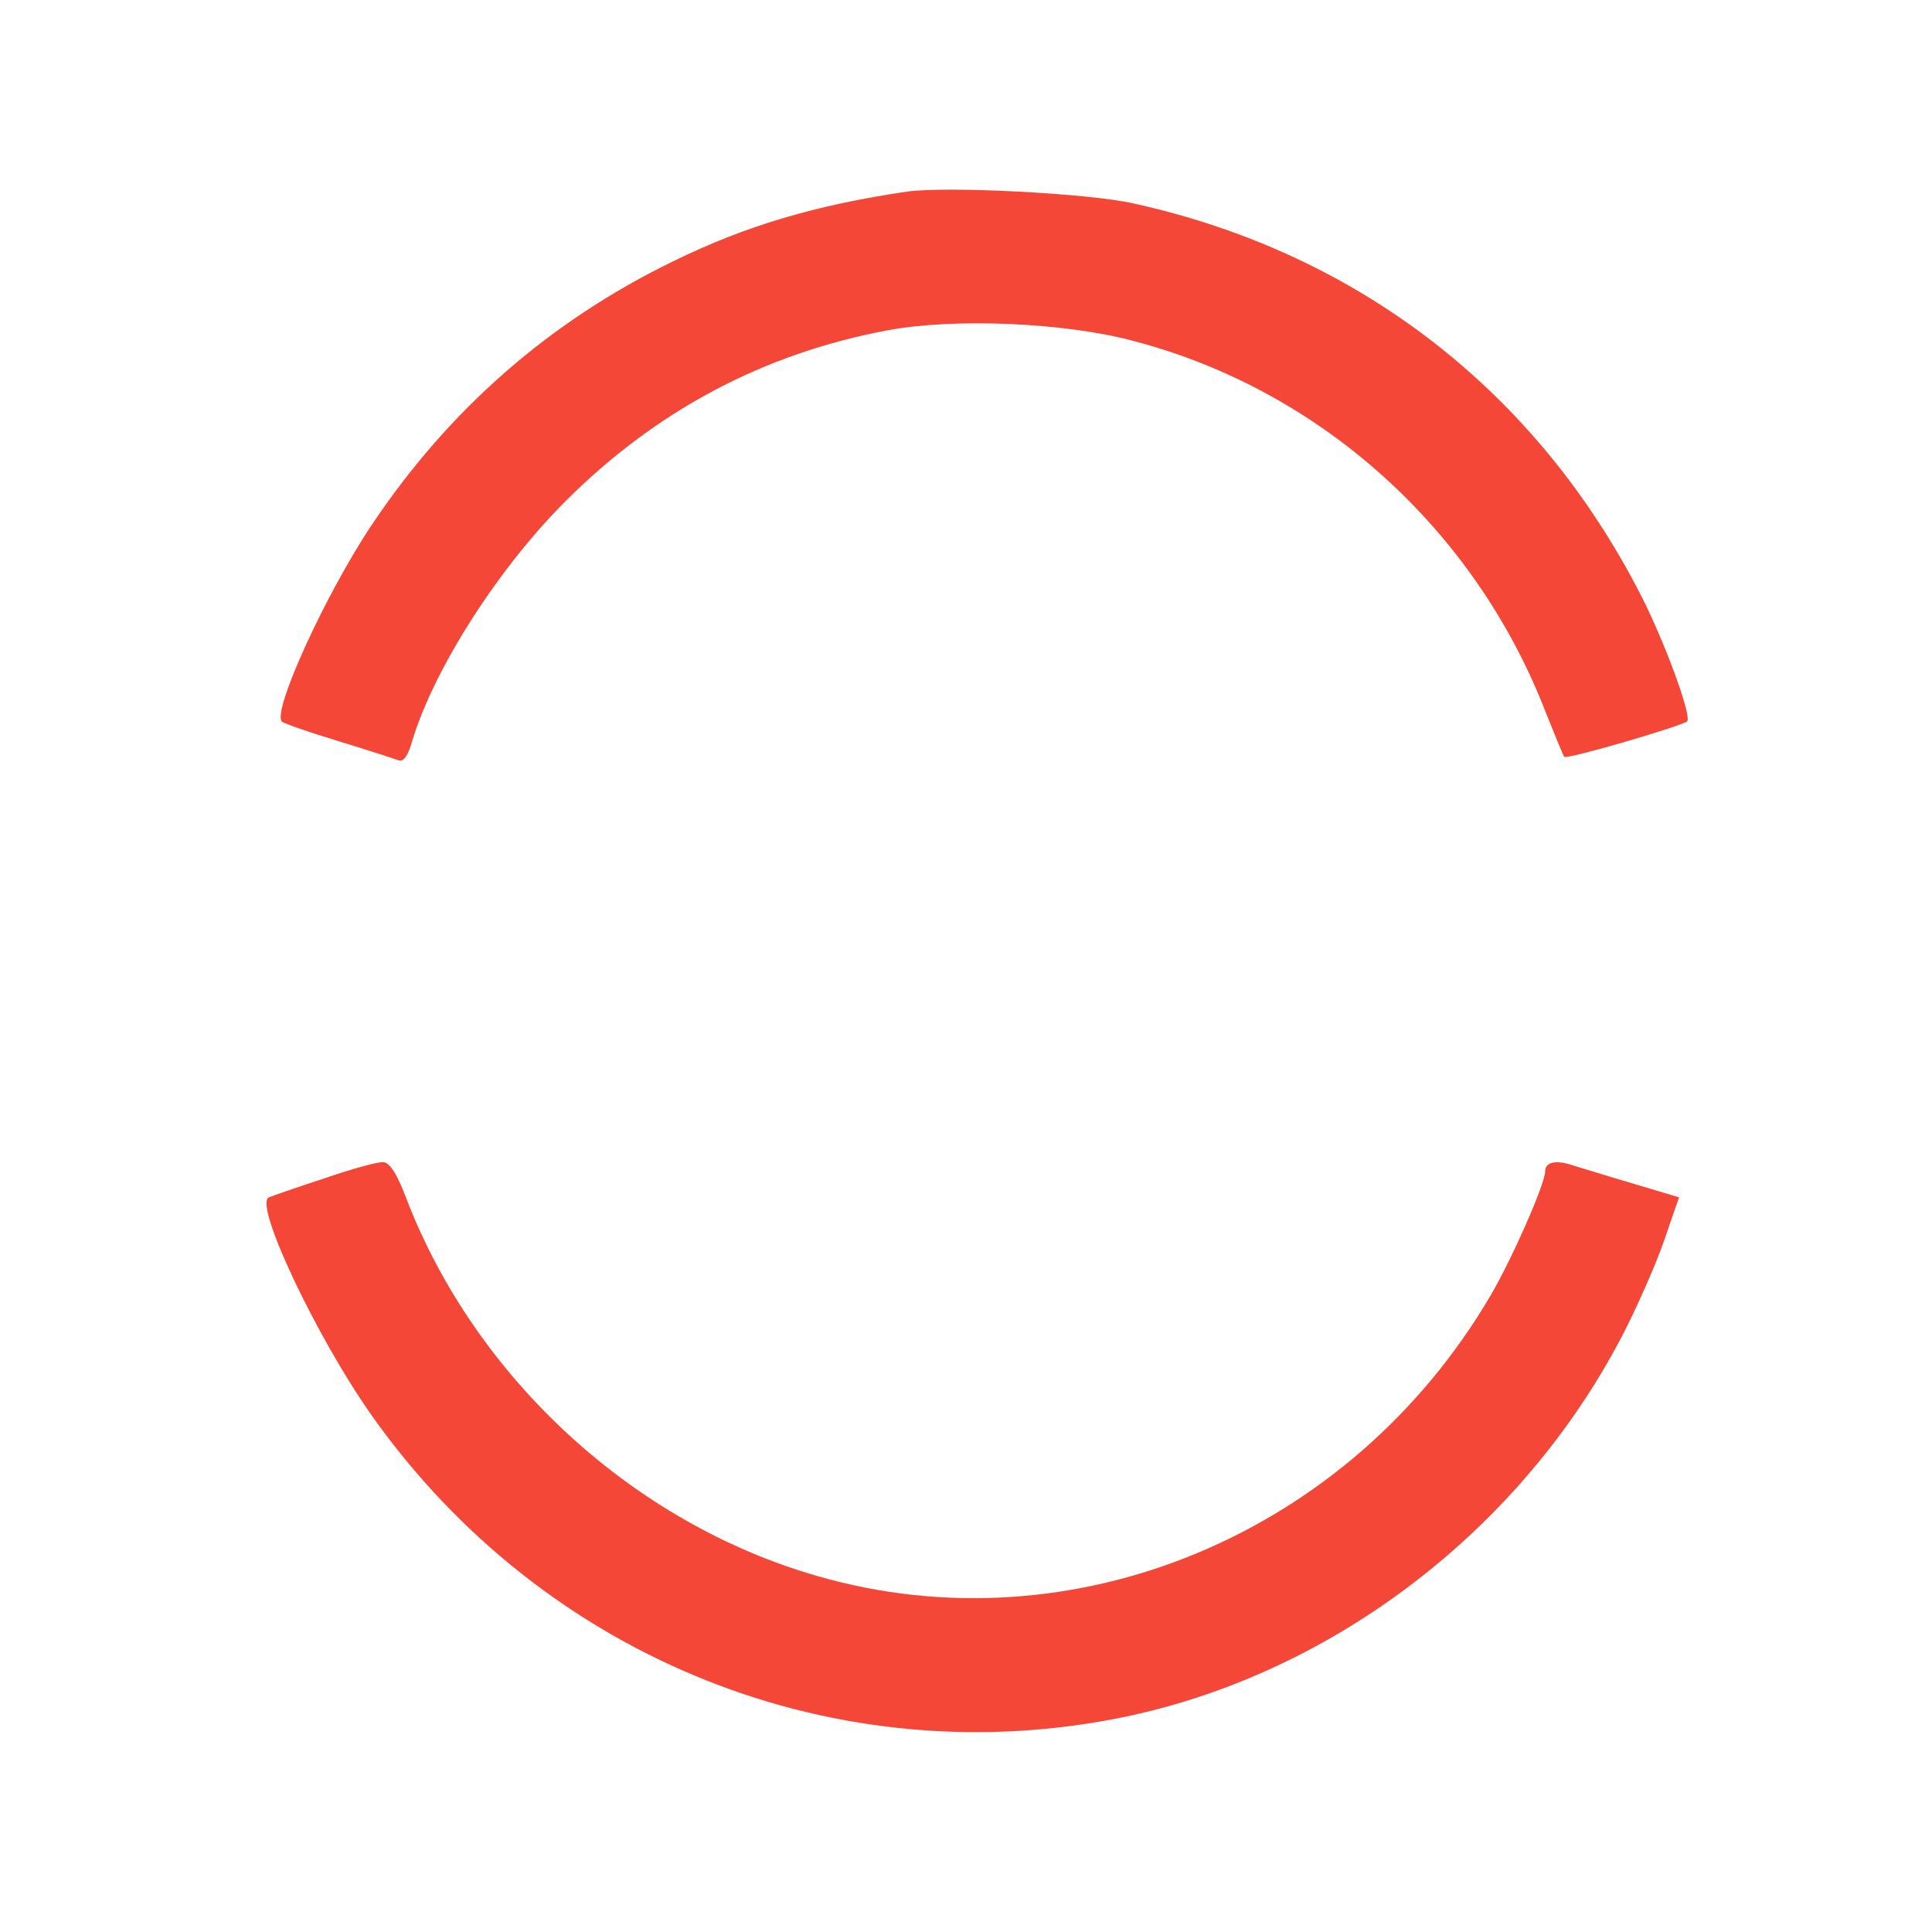
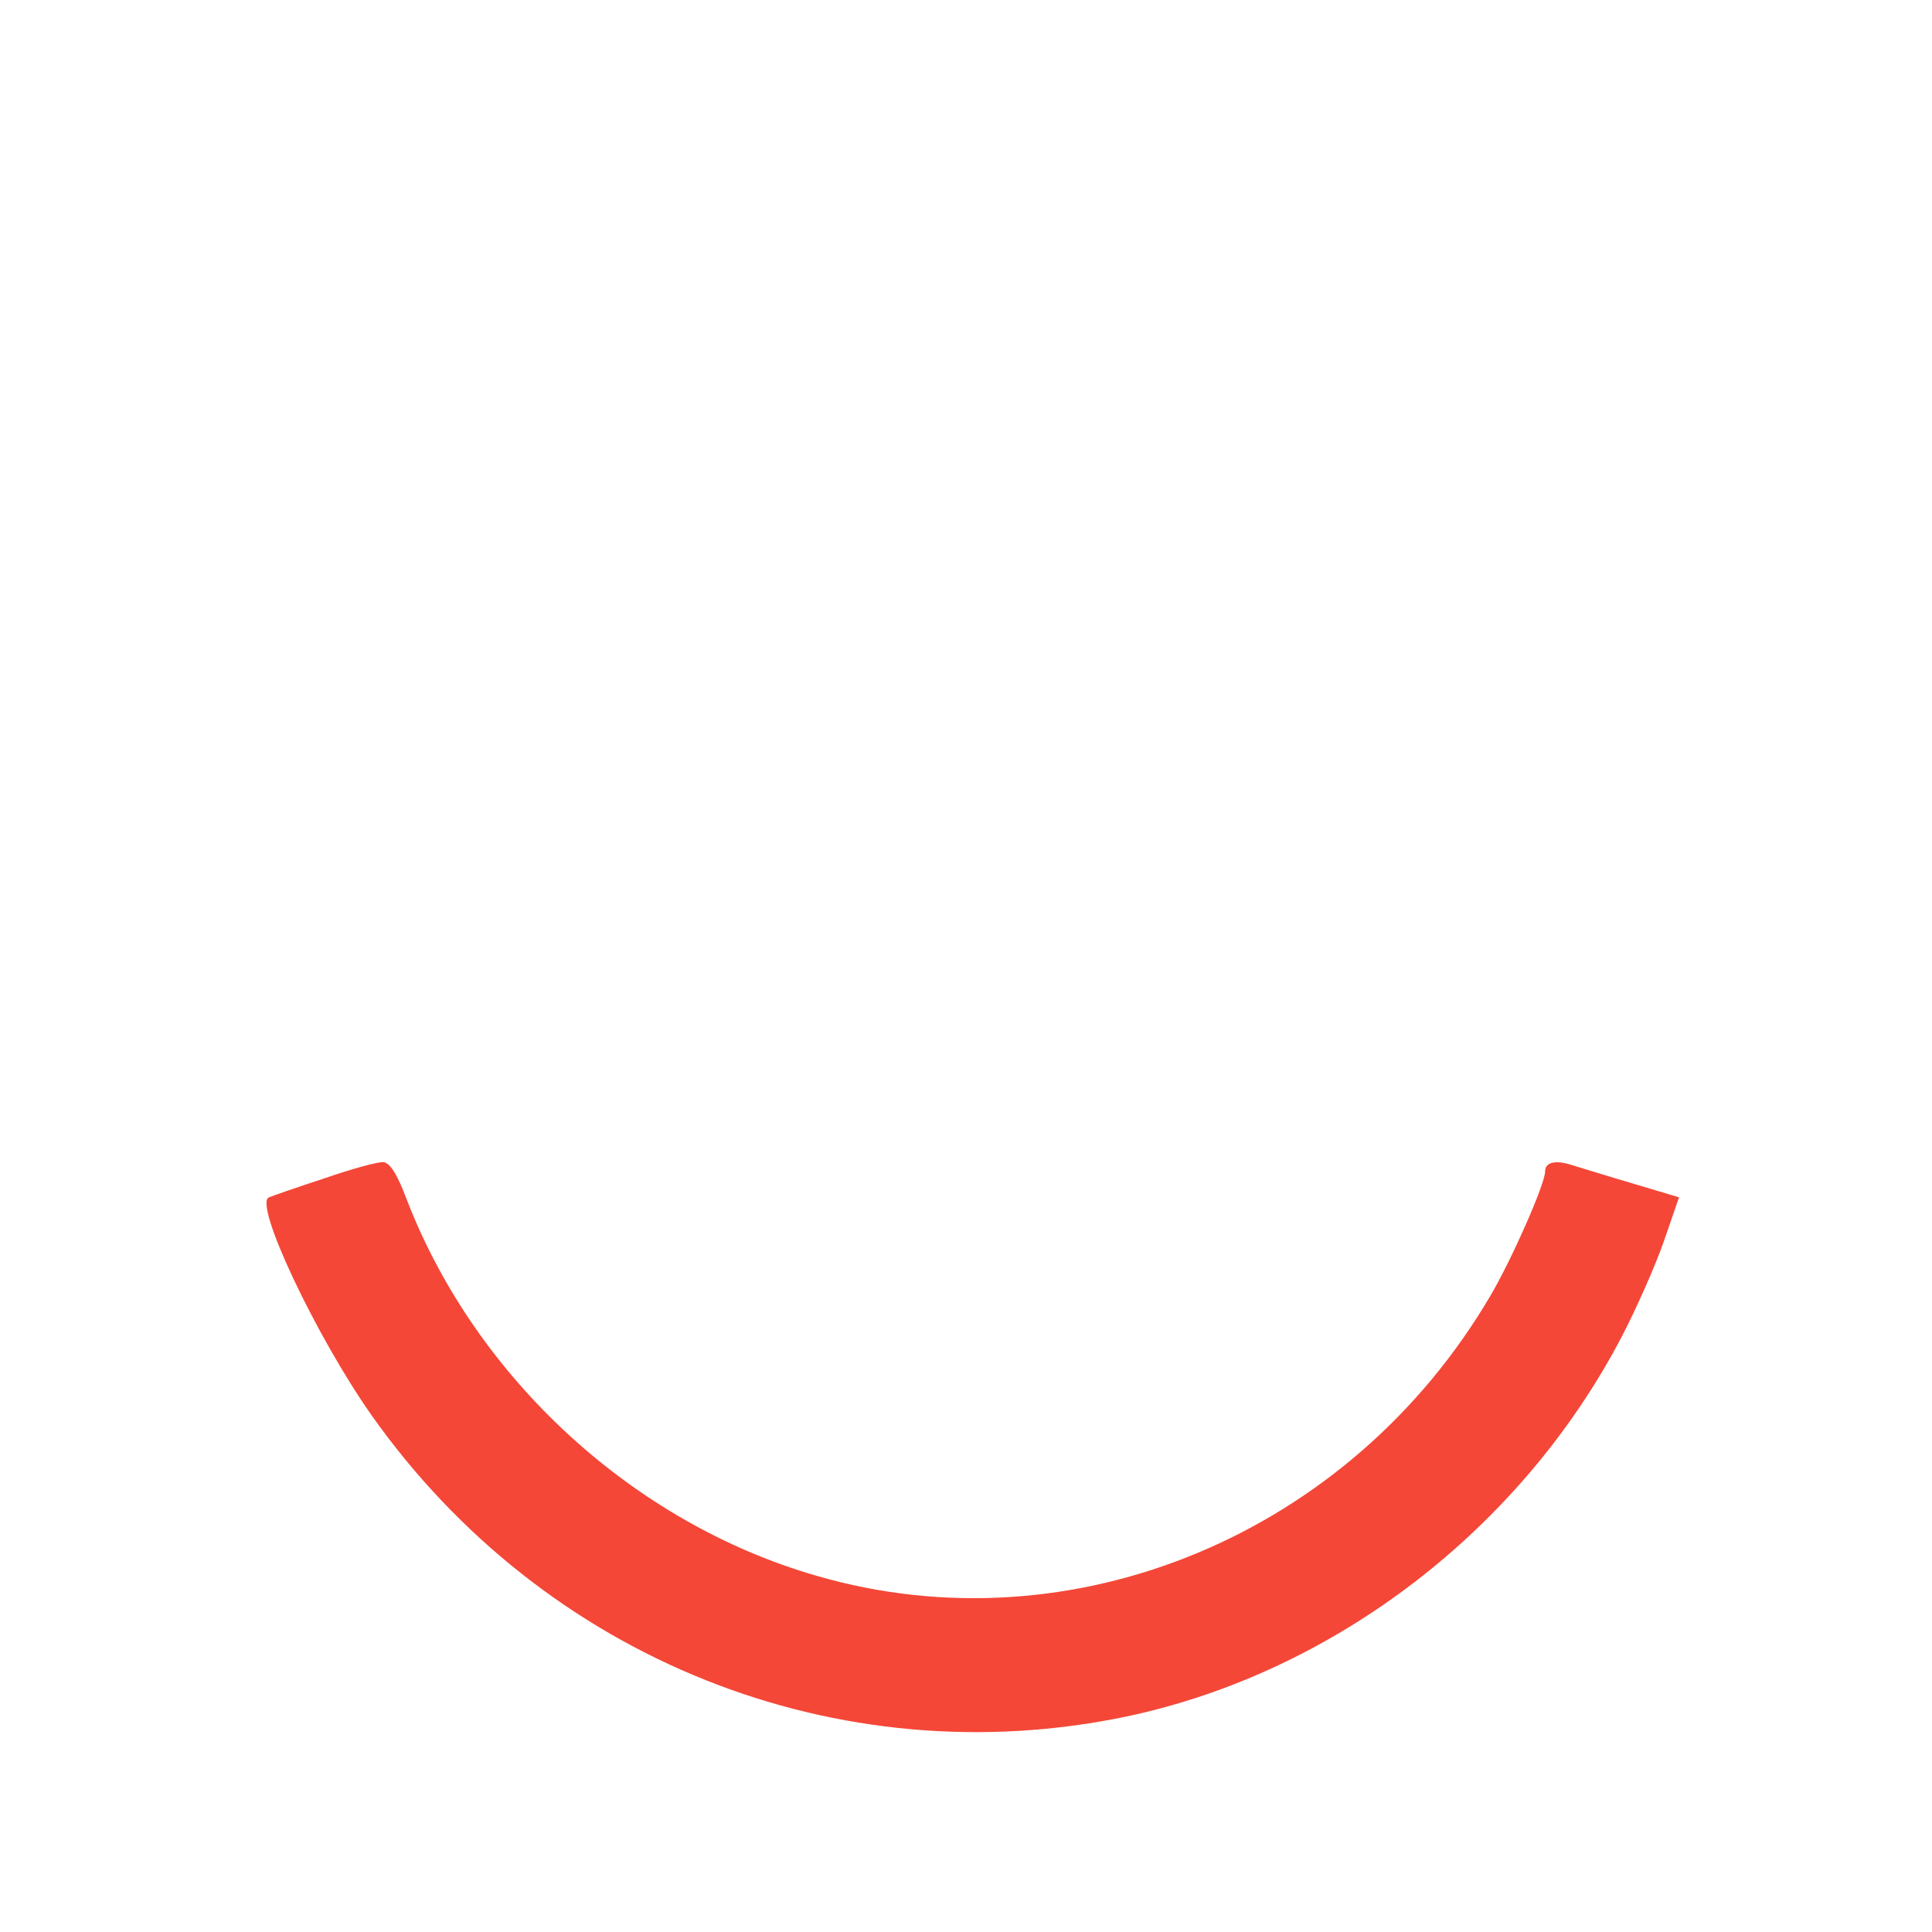
<svg xmlns="http://www.w3.org/2000/svg" width="87" height="87" viewBox="0 0 87 87" fill="none">
-   <path d="M40.823 8.631C36.725 9.236 33.582 10.167 30.345 11.751C24.78 14.451 20.24 18.41 16.748 23.625C14.675 26.722 12.231 32.054 12.696 32.496C12.813 32.589 13.954 32.985 15.258 33.381C16.561 33.777 17.772 34.173 17.958 34.242C18.168 34.312 18.378 34.033 18.564 33.358C19.542 30.121 22.429 25.604 25.456 22.577C29.53 18.503 34.373 15.918 39.985 14.871C42.965 14.312 47.971 14.521 51.068 15.36C59.473 17.572 66.388 23.811 69.578 32.007C70.02 33.102 70.393 34.033 70.44 34.08C70.533 34.219 75.865 32.659 75.981 32.473C76.167 32.17 74.933 28.841 73.909 26.838C69.206 17.618 61.173 11.401 51.068 9.166C49.042 8.7 42.569 8.374 40.823 8.631Z" fill="#F44737" />
  <path d="M14.629 53.055C13.418 53.451 12.277 53.847 12.114 53.917C11.392 54.173 14.233 60.18 16.724 63.719C24.501 74.732 37.749 80.018 50.742 77.293C60.078 75.314 68.507 68.865 73.047 60.157C73.676 58.946 74.514 57.06 74.91 55.942L75.608 53.917L73.583 53.311C72.465 52.985 71.208 52.59 70.812 52.473C70.044 52.217 69.578 52.334 69.578 52.753C69.578 53.311 68.088 56.688 67.133 58.317C60.823 69.098 48.297 74.313 36.771 70.96C28.529 68.585 21.451 62.089 18.331 54.056C17.889 52.869 17.562 52.357 17.26 52.334C17.027 52.31 15.839 52.636 14.629 53.055Z" fill="#F44737" />
</svg>